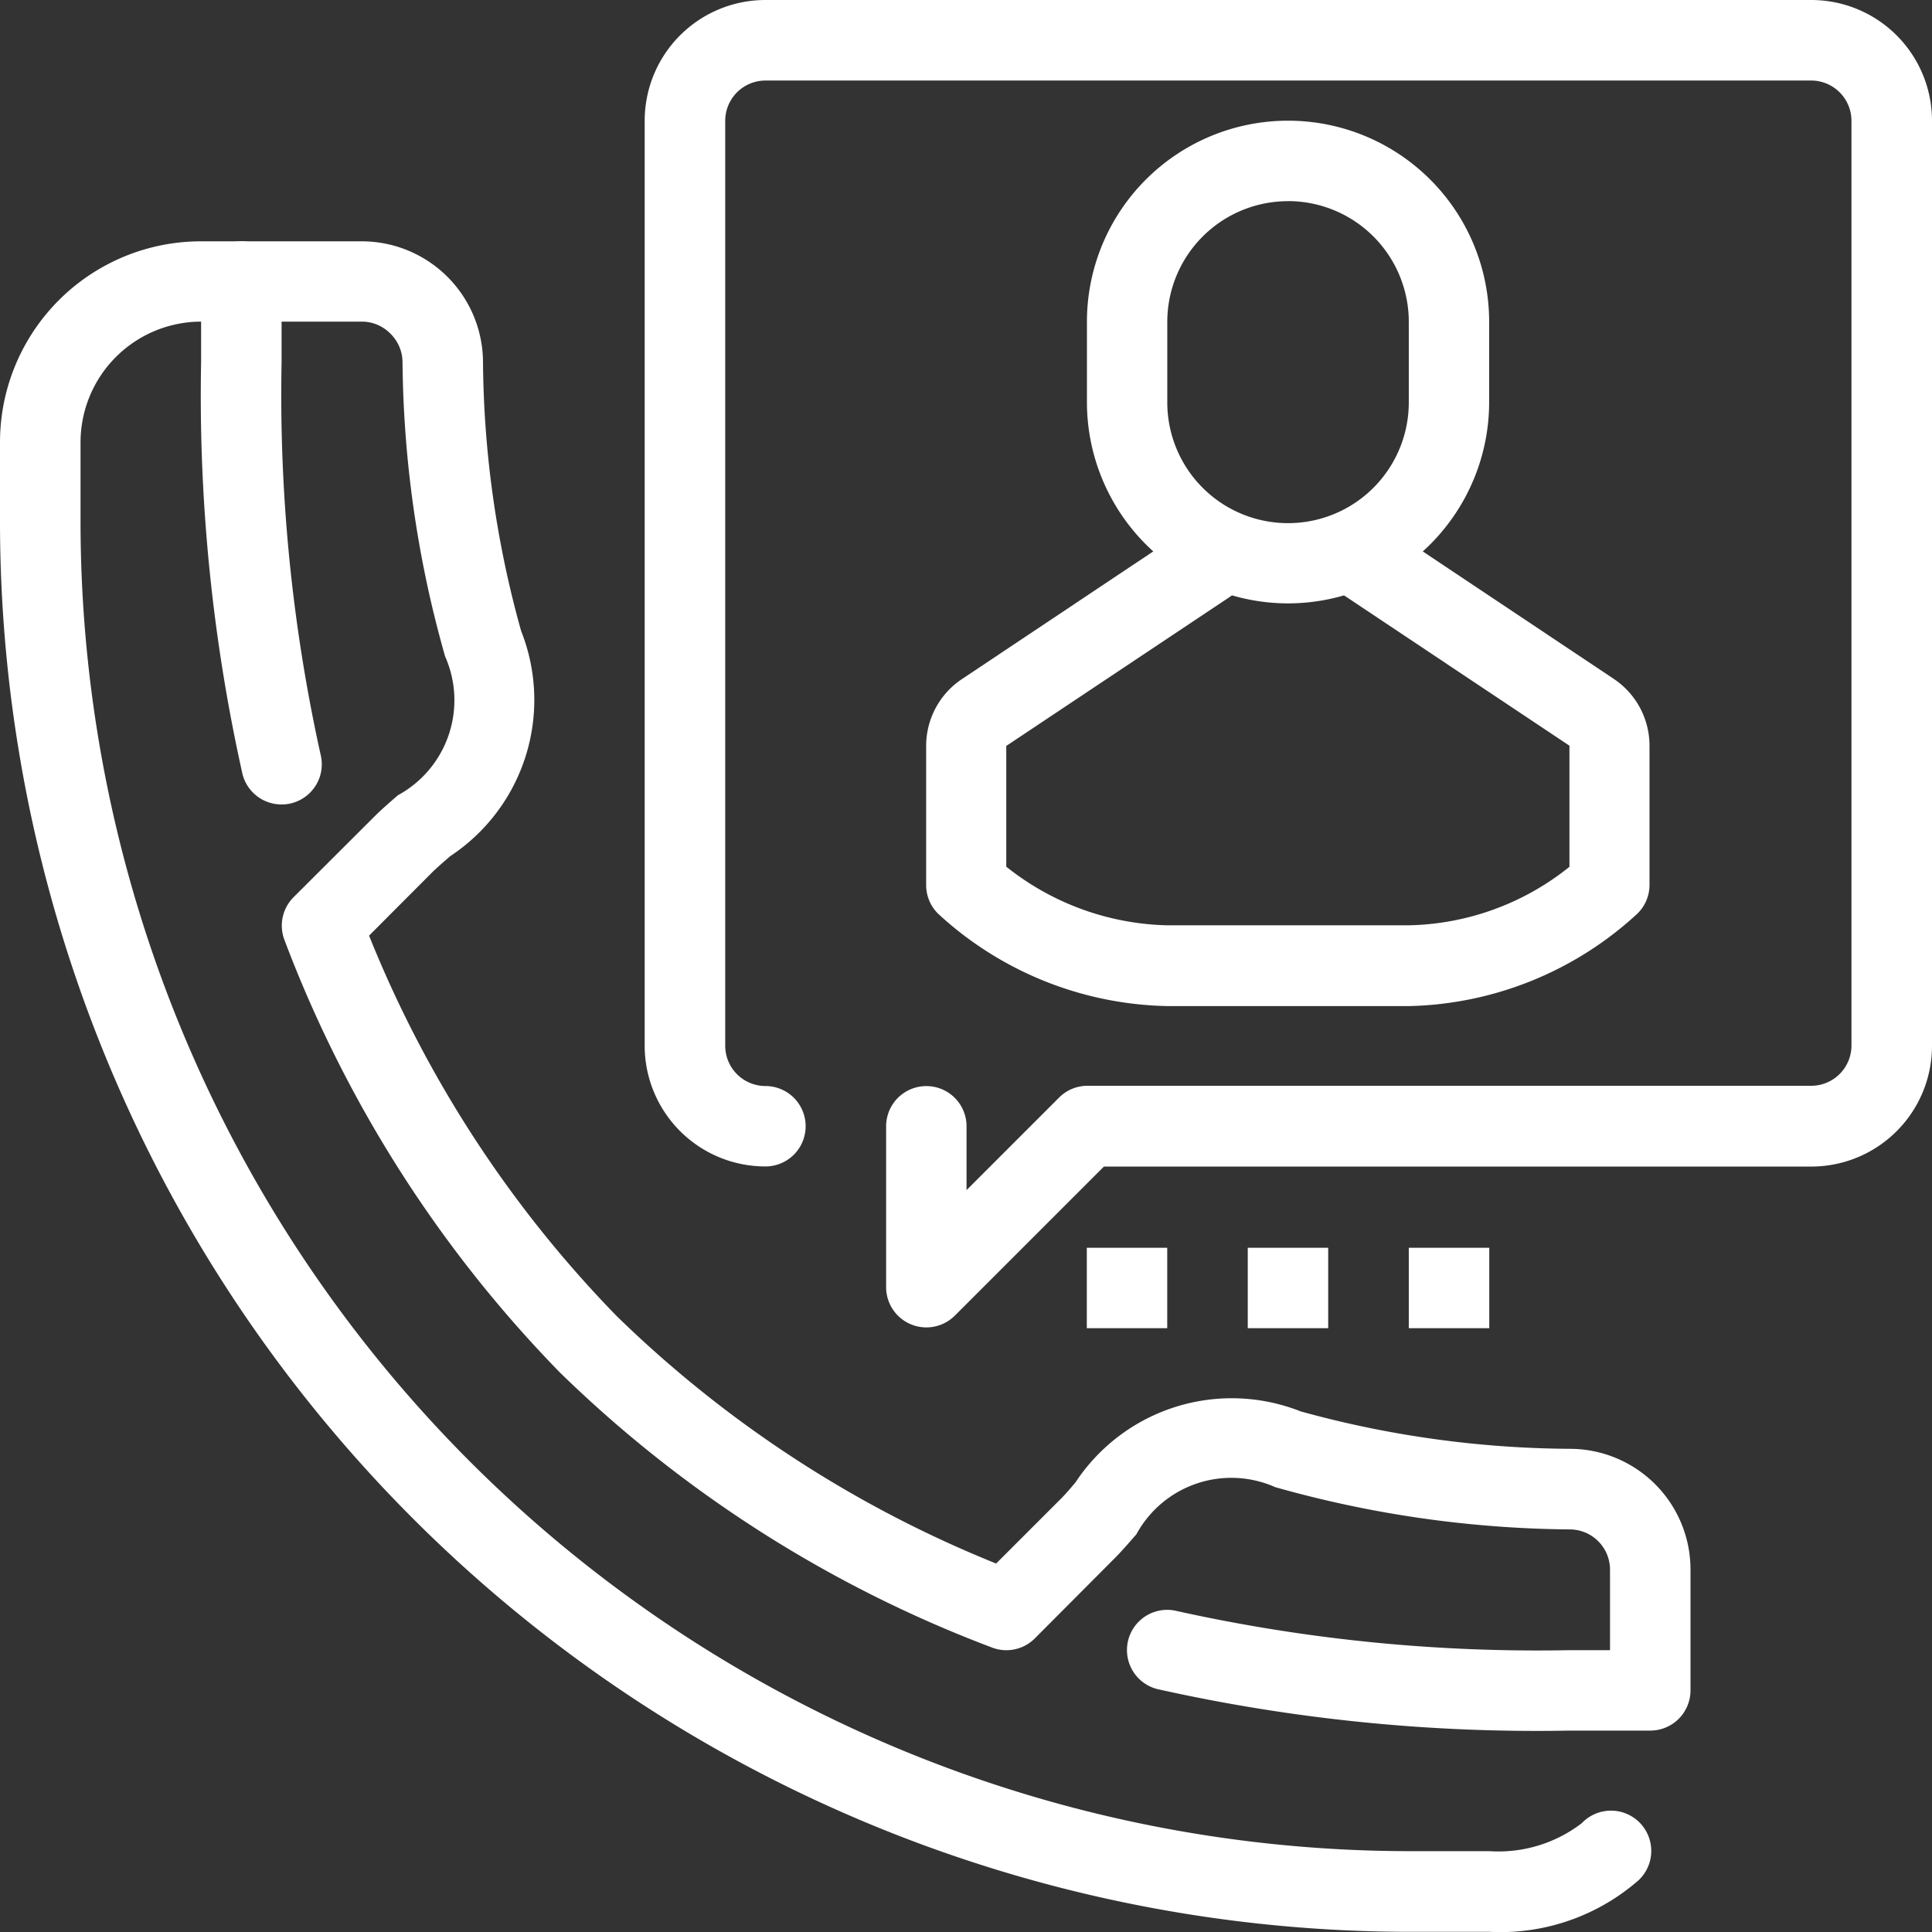
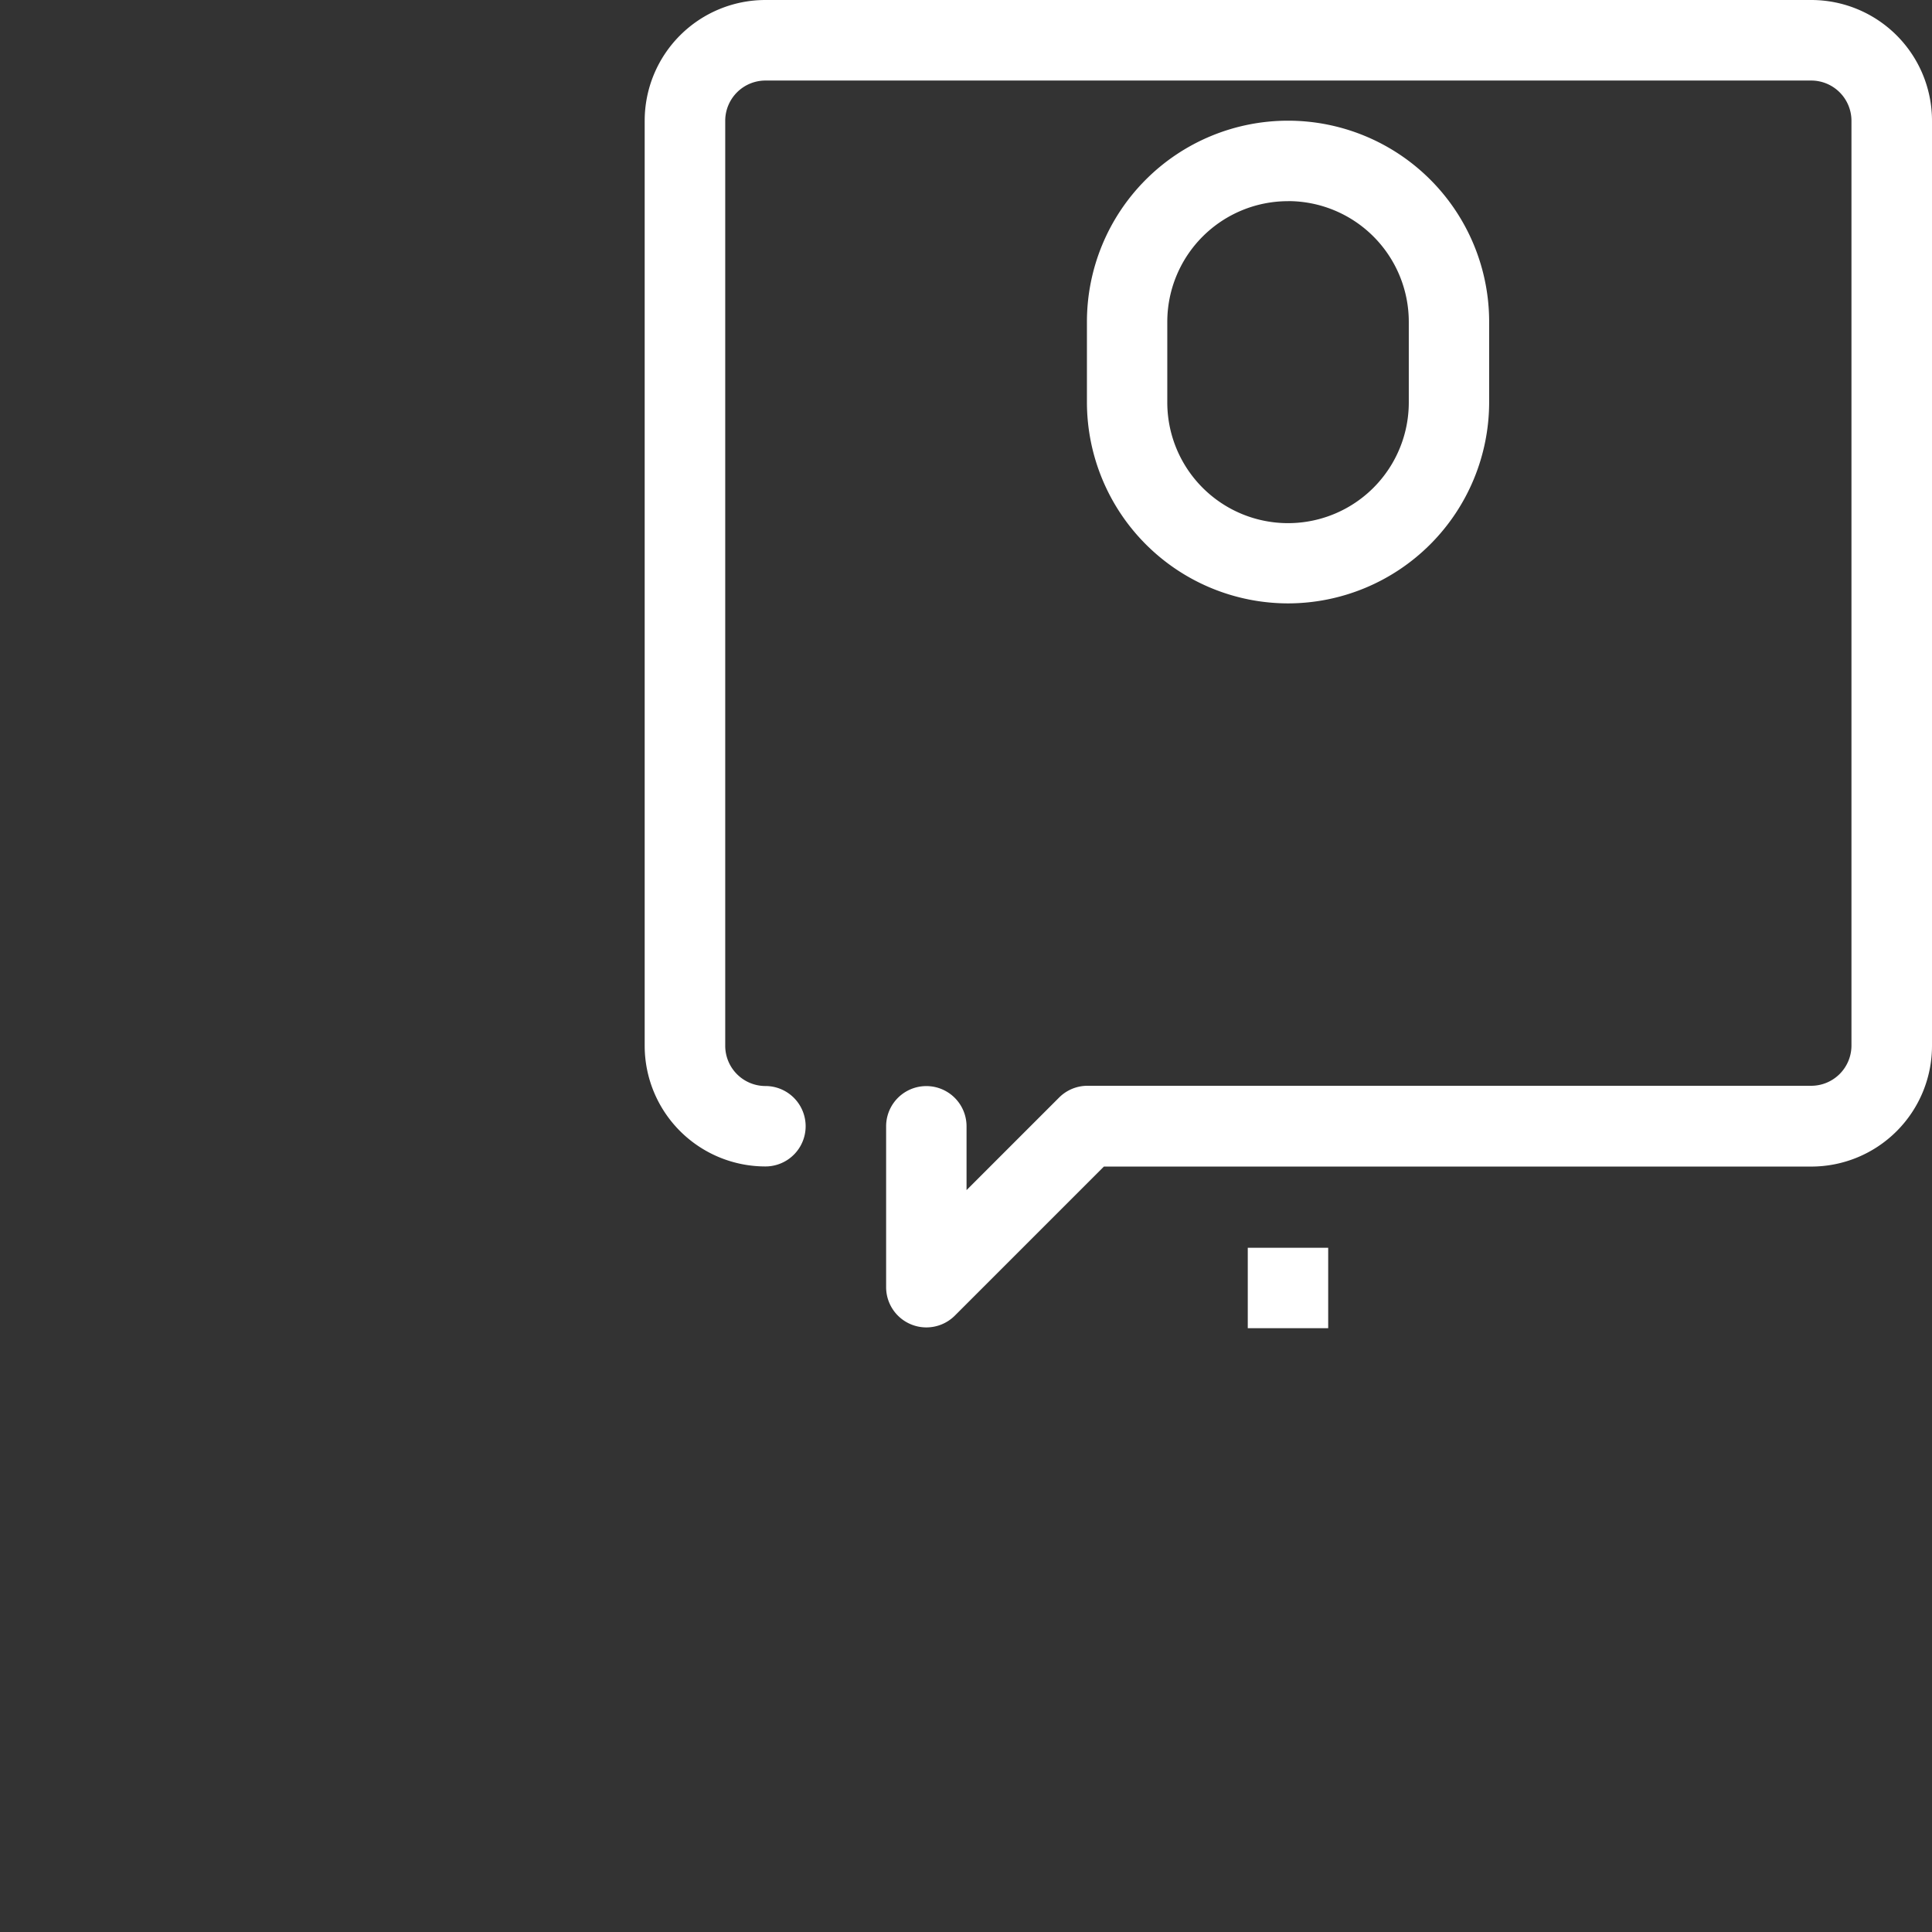
<svg xmlns="http://www.w3.org/2000/svg" id="customer-service_1427800" width="32" height="32" viewBox="0 0 32 32">
  <rect x="0" y="0" width="32" height="32" fill="#333333" stroke="none" />
-   <path id="Path_9118" data-name="Path 9118" d="M54.664,73.327a.666.666,0,0,1-.646-.5A28.783,28.783,0,0,1,53.332,66V64.666a.666.666,0,0,1,1.333,0V66a27.566,27.566,0,0,0,.646,6.5.666.666,0,0,1-.485.808A.633.633,0,0,1,54.664,73.327Zm0,0" transform="translate(-50.001 -60.003)" fill="#fff" />
-   <path id="Path_9119" data-name="Path 9119" d="M24.669,92H23.335A23.362,23.362,0,0,1,0,68.667V67.334A3.329,3.329,0,0,1,3.334,64H6a2.009,2.009,0,0,1,2,2,16.972,16.972,0,0,0,.632,4.455,3.1,3.1,0,0,1-1.174,3.728c-.115.1-.225.194-.32.289L6.113,75.5a19.347,19.347,0,0,0,4.1,6.3,19.353,19.353,0,0,0,6.286,4.1l1.027-1.027c.1-.095.189-.2.289-.319a3.1,3.1,0,0,1,3.728-1.174A17.078,17.078,0,0,0,26,84a2,2,0,0,1,2,2v2a.666.666,0,0,1-.667.667H26a28.8,28.8,0,0,1-6.829-.687.666.666,0,0,1,.323-1.293A27.6,27.6,0,0,0,26,87.335h.667V86A.667.667,0,0,0,26,85.335a18.444,18.444,0,0,1-4.878-.7,1.79,1.79,0,0,0-2.3.781c-.123.141-.239.275-.355.392L17.14,87.14a.665.665,0,0,1-.705.153,20.715,20.715,0,0,1-7.159-4.555A20.722,20.722,0,0,1,4.71,75.568a.666.666,0,0,1,.153-.705L6.2,73.529c.116-.116.25-.233.392-.355a1.791,1.791,0,0,0,.78-2.3A18.381,18.381,0,0,1,6.667,66a.667.667,0,0,0-.2-.47.66.66,0,0,0-.468-.2H3.334a2,2,0,0,0-2,2v1.334a22.027,22.027,0,0,0,22,22h1.334A2.267,2.267,0,0,0,26.2,90.2a.667.667,0,1,1,.943.943A3.475,3.475,0,0,1,24.669,92Zm0,0" transform="translate(0 -60.003)" fill="#fff" />
  <path id="Path_9120" data-name="Path 9120" d="M291.331,39.995A3.335,3.335,0,0,1,288,36.664V35.331a3.331,3.331,0,0,1,6.662,0v1.333A3.335,3.335,0,0,1,291.331,39.995Zm0-6.662a2,2,0,0,0-2,2v1.333a2,2,0,1,0,4,0V35.331A2,2,0,0,0,291.331,33.332Zm0,0" transform="translate(-269.997 -30.001)" fill="#fff" />
-   <path id="Path_9121" data-name="Path 9121" d="M253.328,146.663h-4a5.757,5.757,0,0,1-3.8-1.528.665.665,0,0,1-.2-.471v-2.309a1.329,1.329,0,0,1,.594-1.109l3.4-2.269v-.31h1.333v.666a.667.667,0,0,1-.3.554l-3.7,2.467v2a4.432,4.432,0,0,0,2.664.971h4a4.381,4.381,0,0,0,2.664-.969v-2.006l-3.7-2.467a.667.667,0,0,1-.3-.554v-.666h1.332v.31l3.4,2.269a1.332,1.332,0,0,1,.594,1.109v2.309a.664.664,0,0,1-.2.471A5.757,5.757,0,0,1,253.328,146.663Zm0,0" transform="translate(-229.988 -129.999)" fill="#fff" />
  <path id="Path_9122" data-name="Path 9122" d="M175.331,21.986a.659.659,0,0,1-.255-.051.666.666,0,0,1-.411-.616V18.655a.666.666,0,1,1,1.332,0v1.057l1.528-1.528a.664.664,0,0,1,.471-.2h11.992a.667.667,0,0,0,.666-.666V2a.667.667,0,0,0-.666-.666H172.667A.667.667,0,0,0,172,2V17.322a.667.667,0,0,0,.666.666.666.666,0,0,1,0,1.332,2,2,0,0,1-2-2V2a2,2,0,0,1,2-2h17.322a2,2,0,0,1,2,2V17.322a2,2,0,0,1-2,2H178.272l-2.47,2.47A.667.667,0,0,1,175.331,21.986Zm0,0" transform="translate(-159.988)" fill="#fff" />
-   <path id="Path_9123" data-name="Path 9123" d="M288,330.668h1.332V332H288Zm0,0" transform="translate(-269.999 -310.001)" fill="#fff" />
  <path id="Path_9124" data-name="Path 9124" d="M330.668,330.668H332V332h-1.332Zm0,0" transform="translate(-310.001 -310.001)" fill="#fff" />
-   <path id="Path_9125" data-name="Path 9125" d="M373.332,330.668h1.333V332h-1.333Zm0,0" transform="translate(-349.998 -310.001)" fill="#fff" />
</svg>